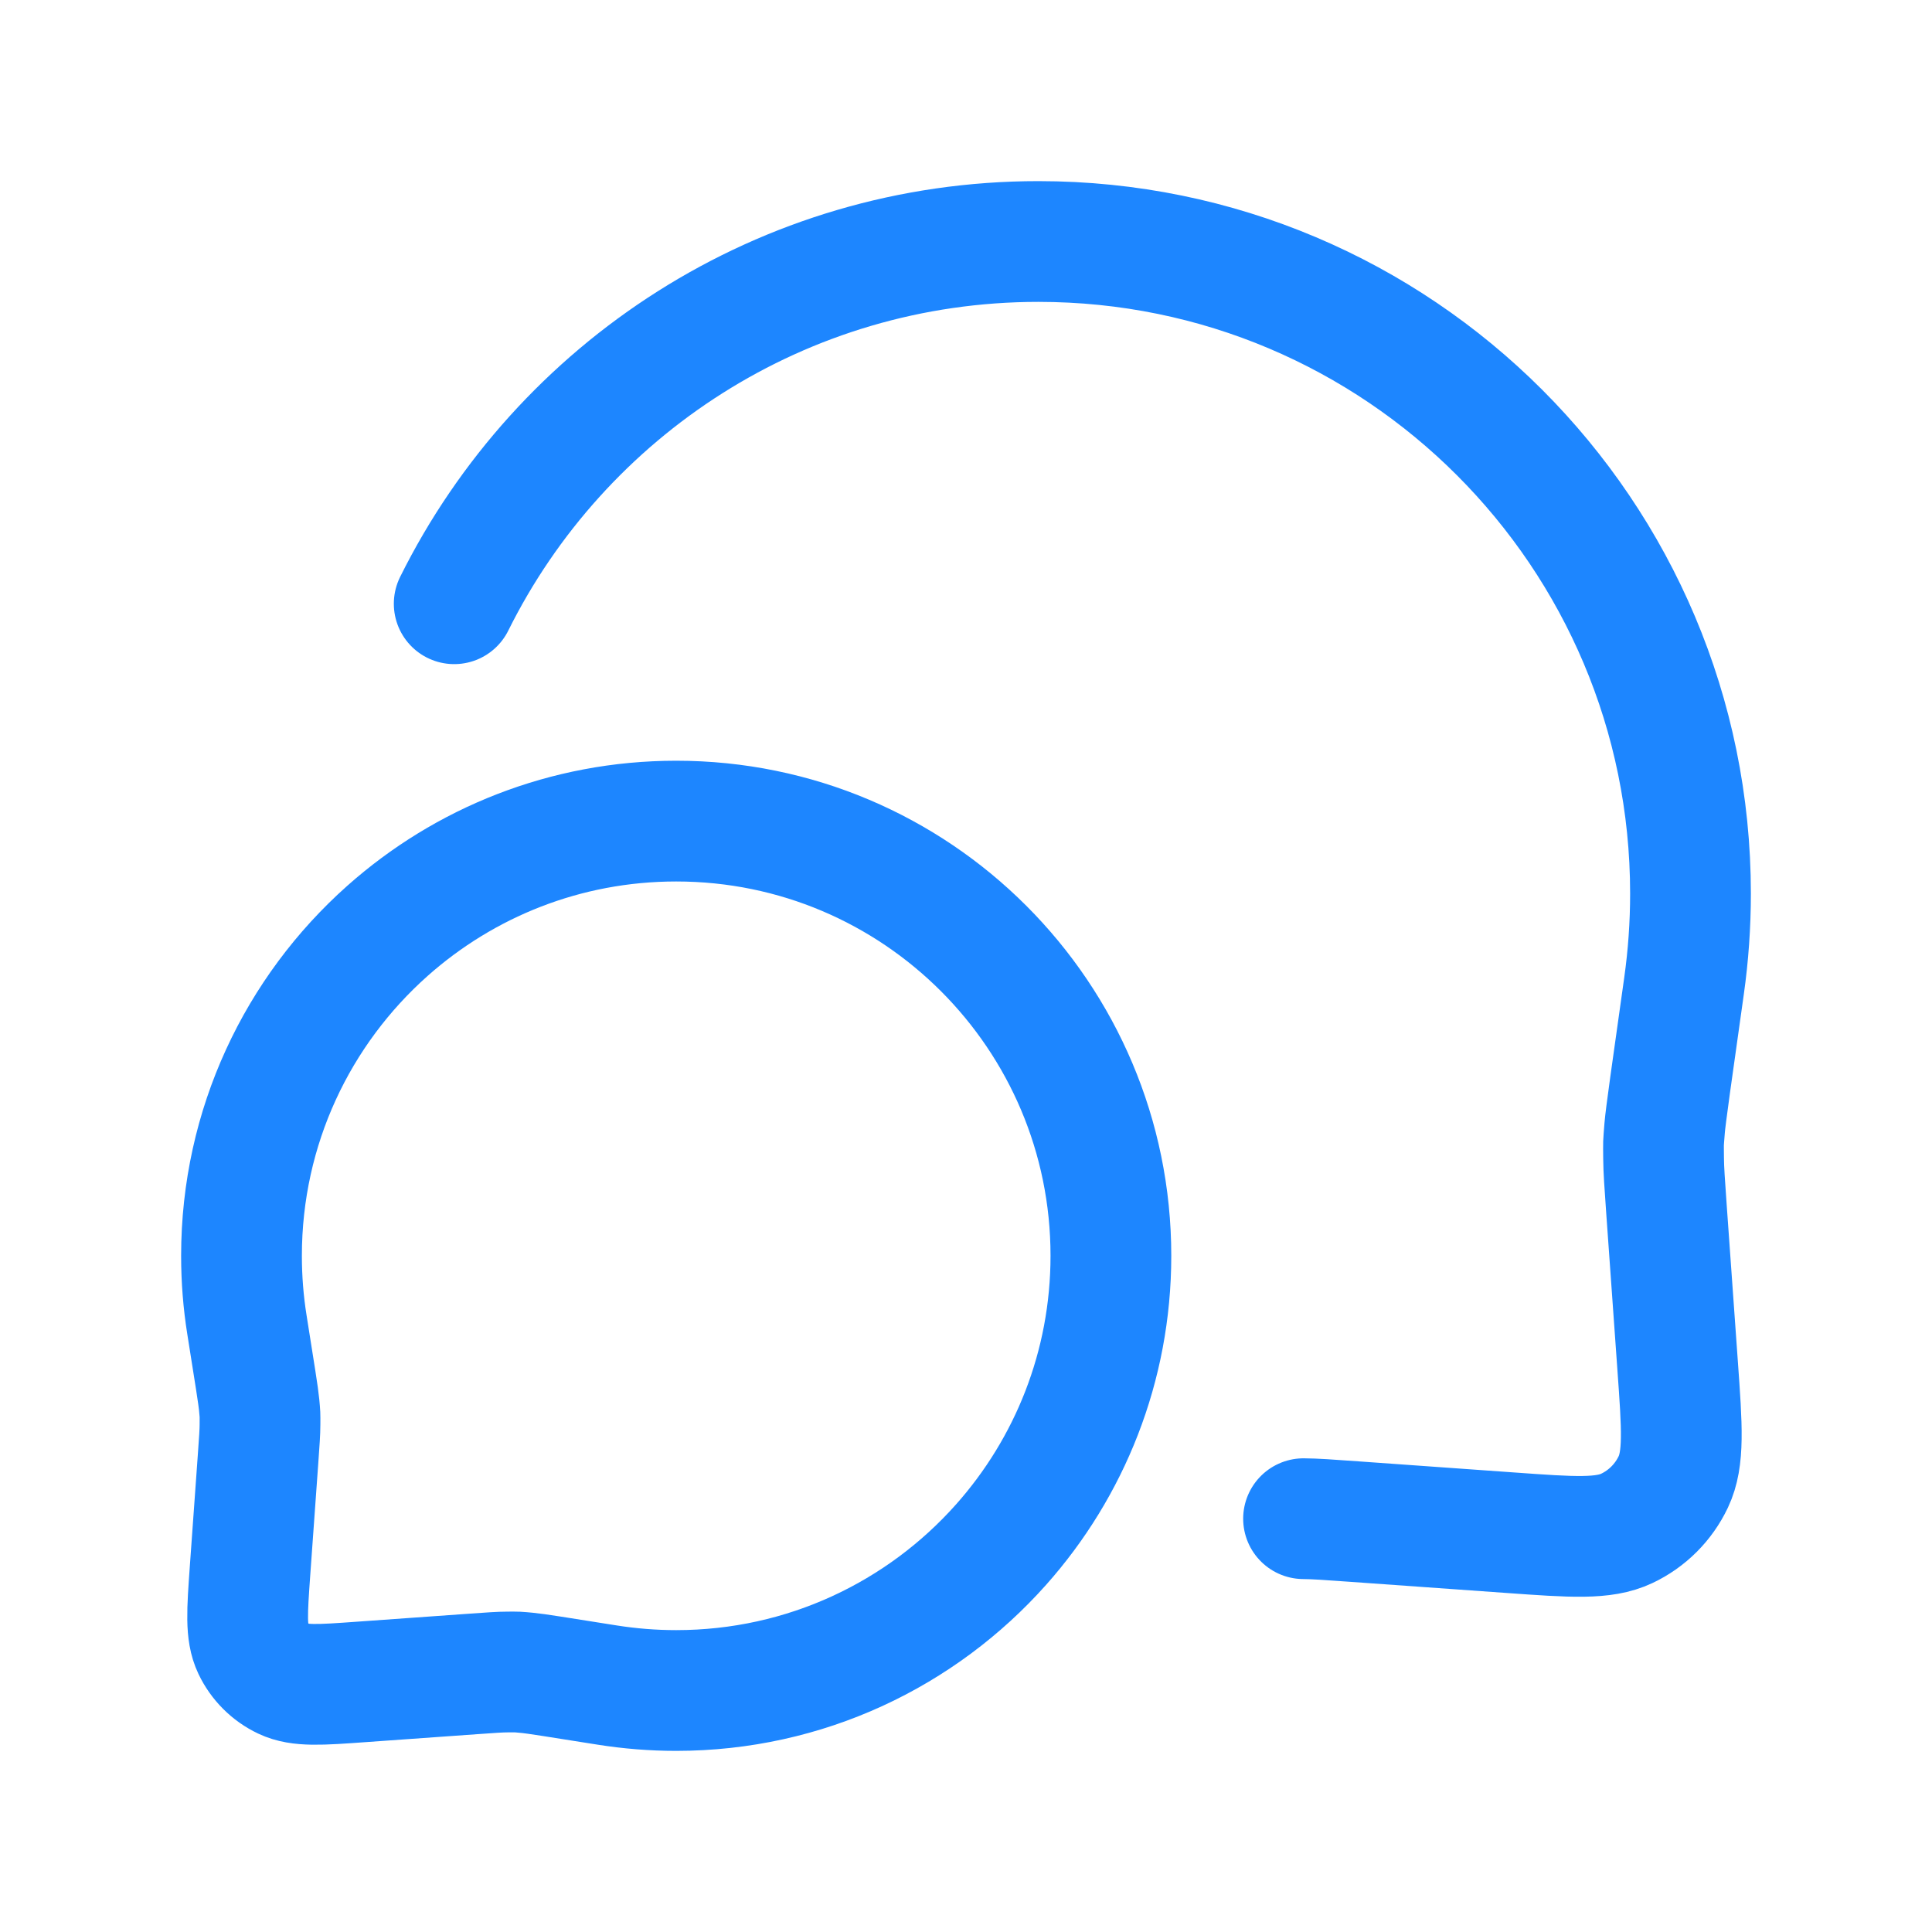
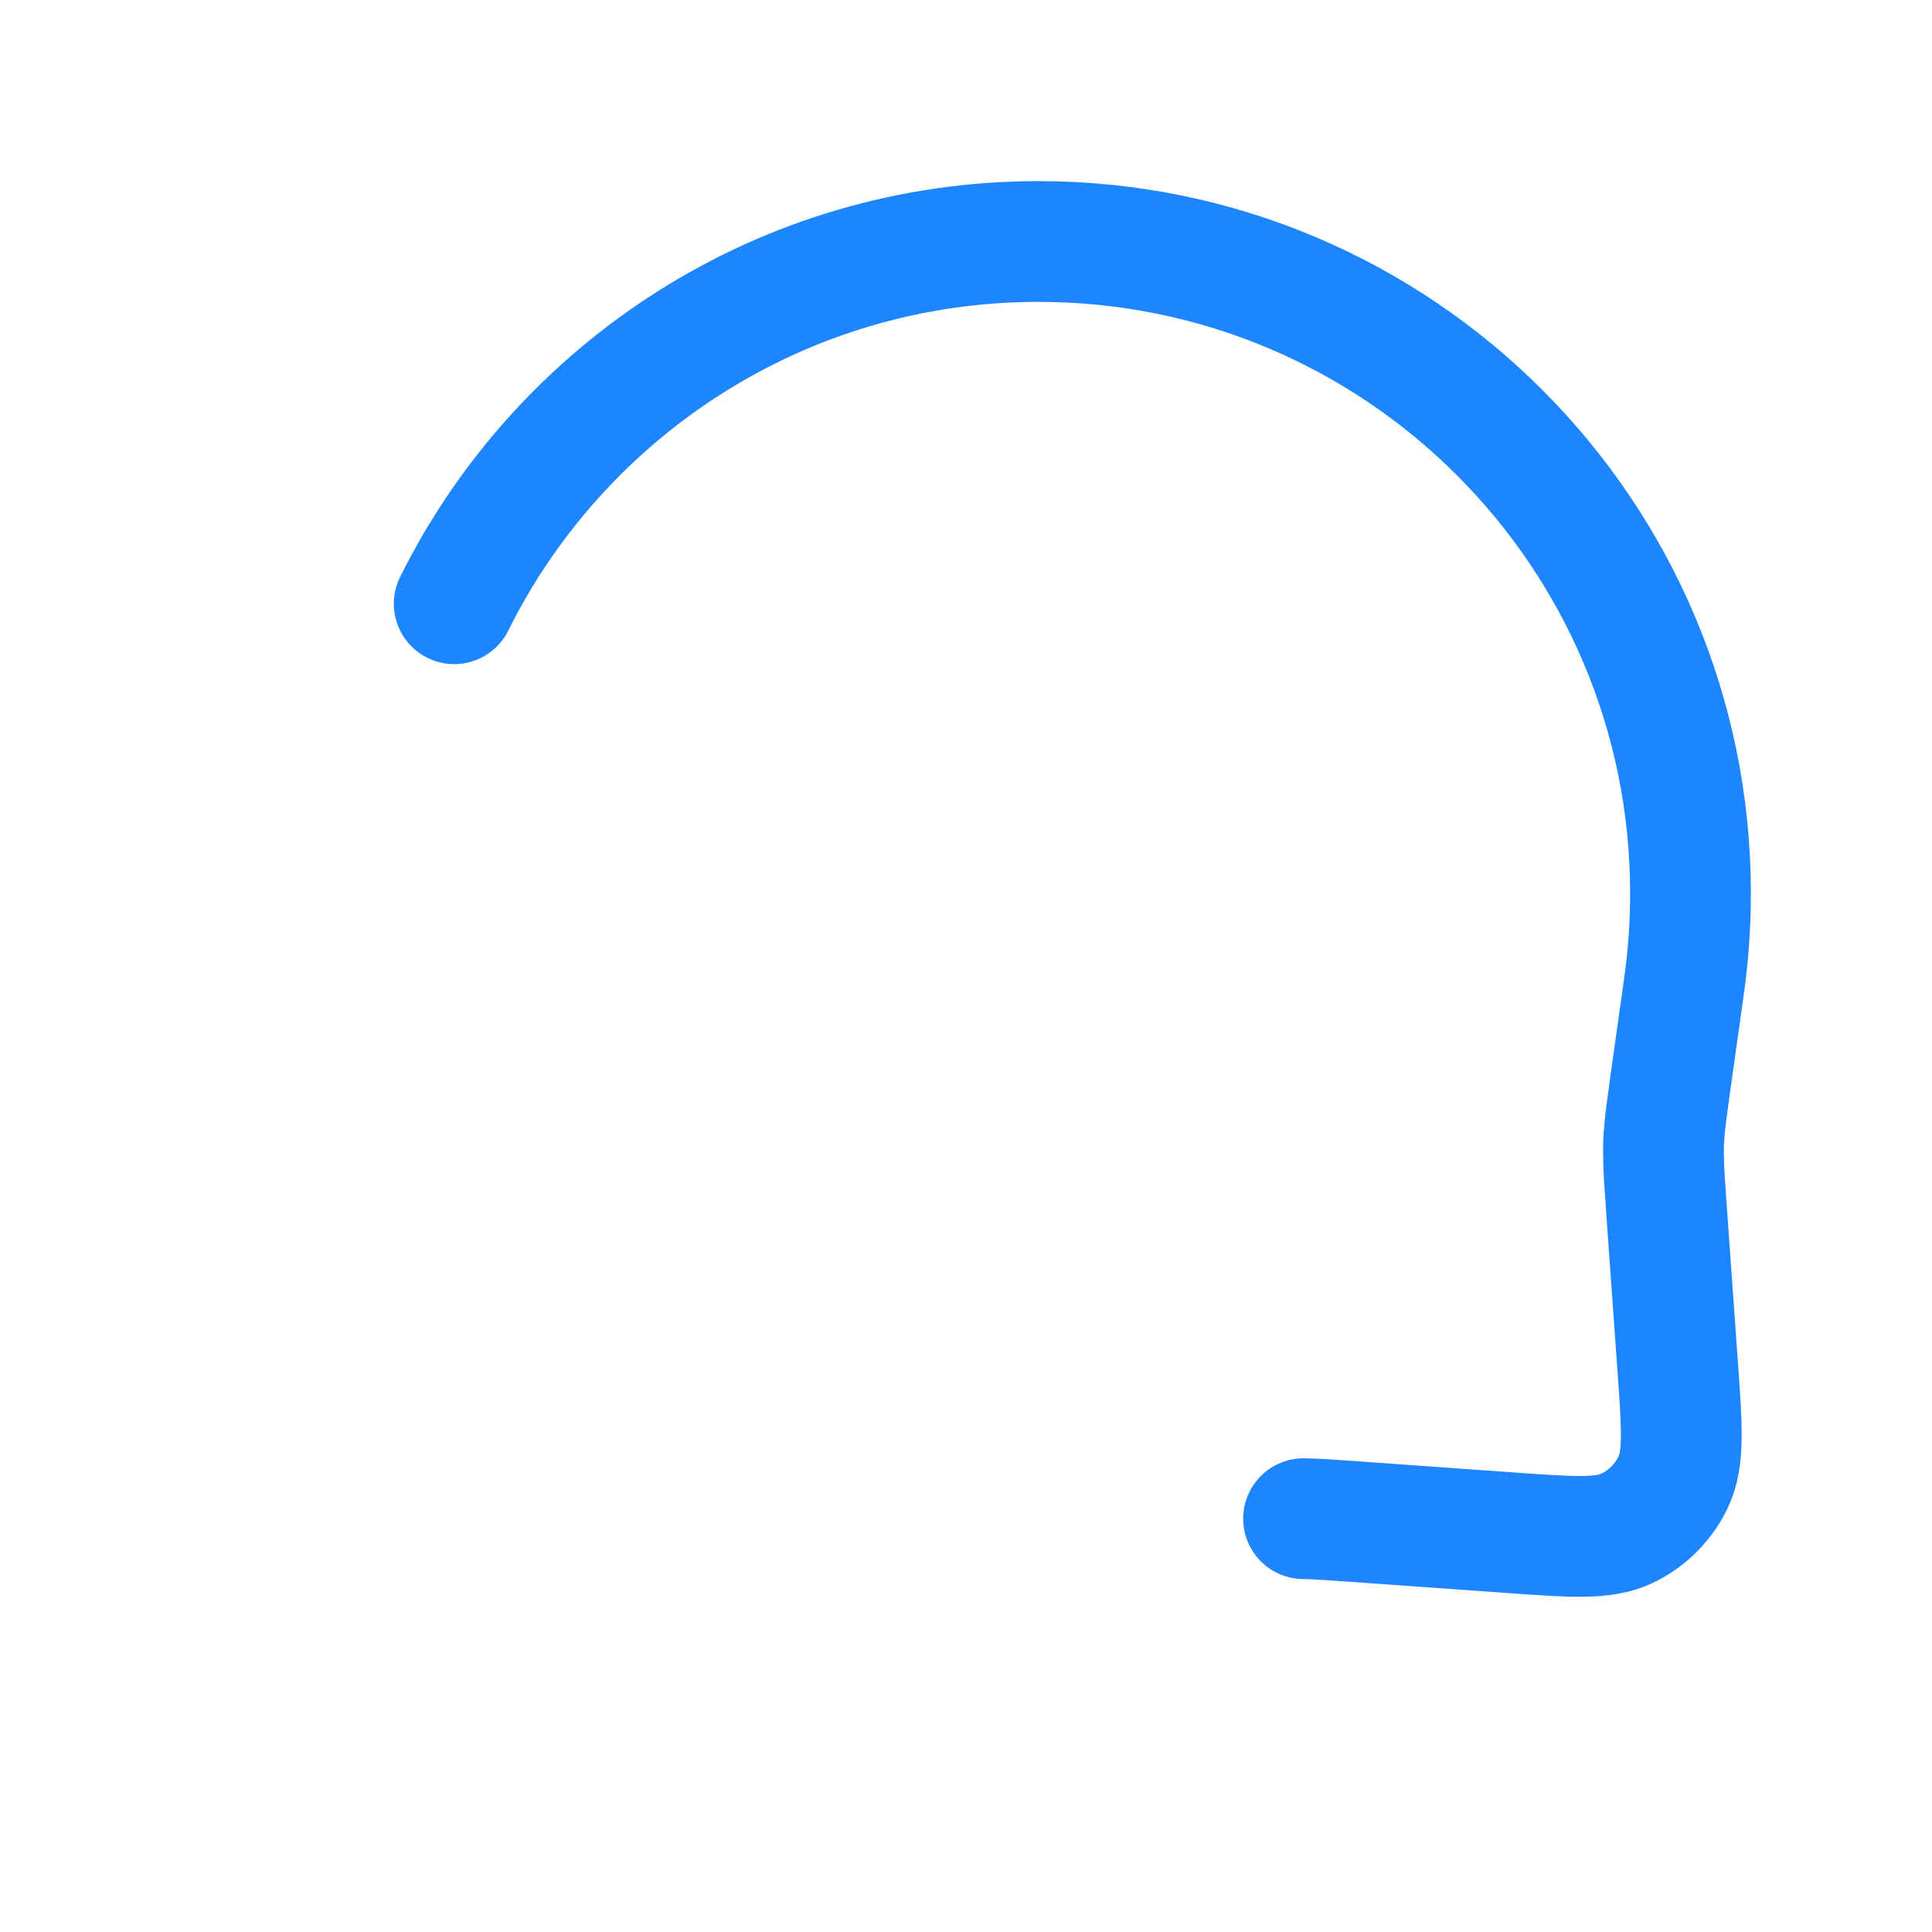
<svg xmlns="http://www.w3.org/2000/svg" width="42" height="42" viewBox="0 0 42 42" fill="none">
  <path d="M28.338 33.015C28.588 33.017 28.874 33.037 29.443 33.078L32.835 33.32C34.185 33.417 34.86 33.465 35.365 33.226C35.809 33.016 36.166 32.658 36.376 32.215C36.615 31.71 36.567 31.035 36.47 29.685L36.228 26.293C36.188 25.723 36.167 25.438 36.165 25.188C36.162 24.781 36.157 24.927 36.188 24.521C36.208 24.272 36.342 23.324 36.61 21.428C36.702 20.774 36.75 20.105 36.75 19.425C36.75 11.596 30.404 5.25 22.575 5.25C17.009 5.25 12.193 8.458 9.874 13.125" stroke="#1D86FF" stroke-width="2.625" stroke-linecap="round" stroke-linejoin="round" />
-   <path d="M14.7 36.75C17.51 36.75 20.033 35.524 21.764 33.577C23.248 31.908 24.15 29.709 24.15 27.3C24.15 22.081 19.919 17.85 14.7 17.85C12.291 17.85 10.092 18.752 8.423 20.236C6.476 21.967 5.25 24.49 5.25 27.3C5.25 27.81 5.29 28.31 5.368 28.798C5.535 29.847 5.619 30.371 5.633 30.533C5.655 30.776 5.653 30.722 5.652 30.966C5.652 31.129 5.638 31.324 5.61 31.714L5.436 34.14C5.372 35.04 5.34 35.49 5.5 35.827C5.64 36.122 5.878 36.36 6.173 36.5C6.51 36.66 6.96 36.628 7.86 36.563L10.286 36.39C10.676 36.362 10.871 36.348 11.034 36.348C11.278 36.347 11.224 36.345 11.467 36.367C11.628 36.381 12.153 36.465 13.202 36.632C13.69 36.709 14.19 36.75 14.7 36.75Z" stroke="#1D86FF" stroke-width="2.625" stroke-linecap="round" stroke-linejoin="round" />
</svg>